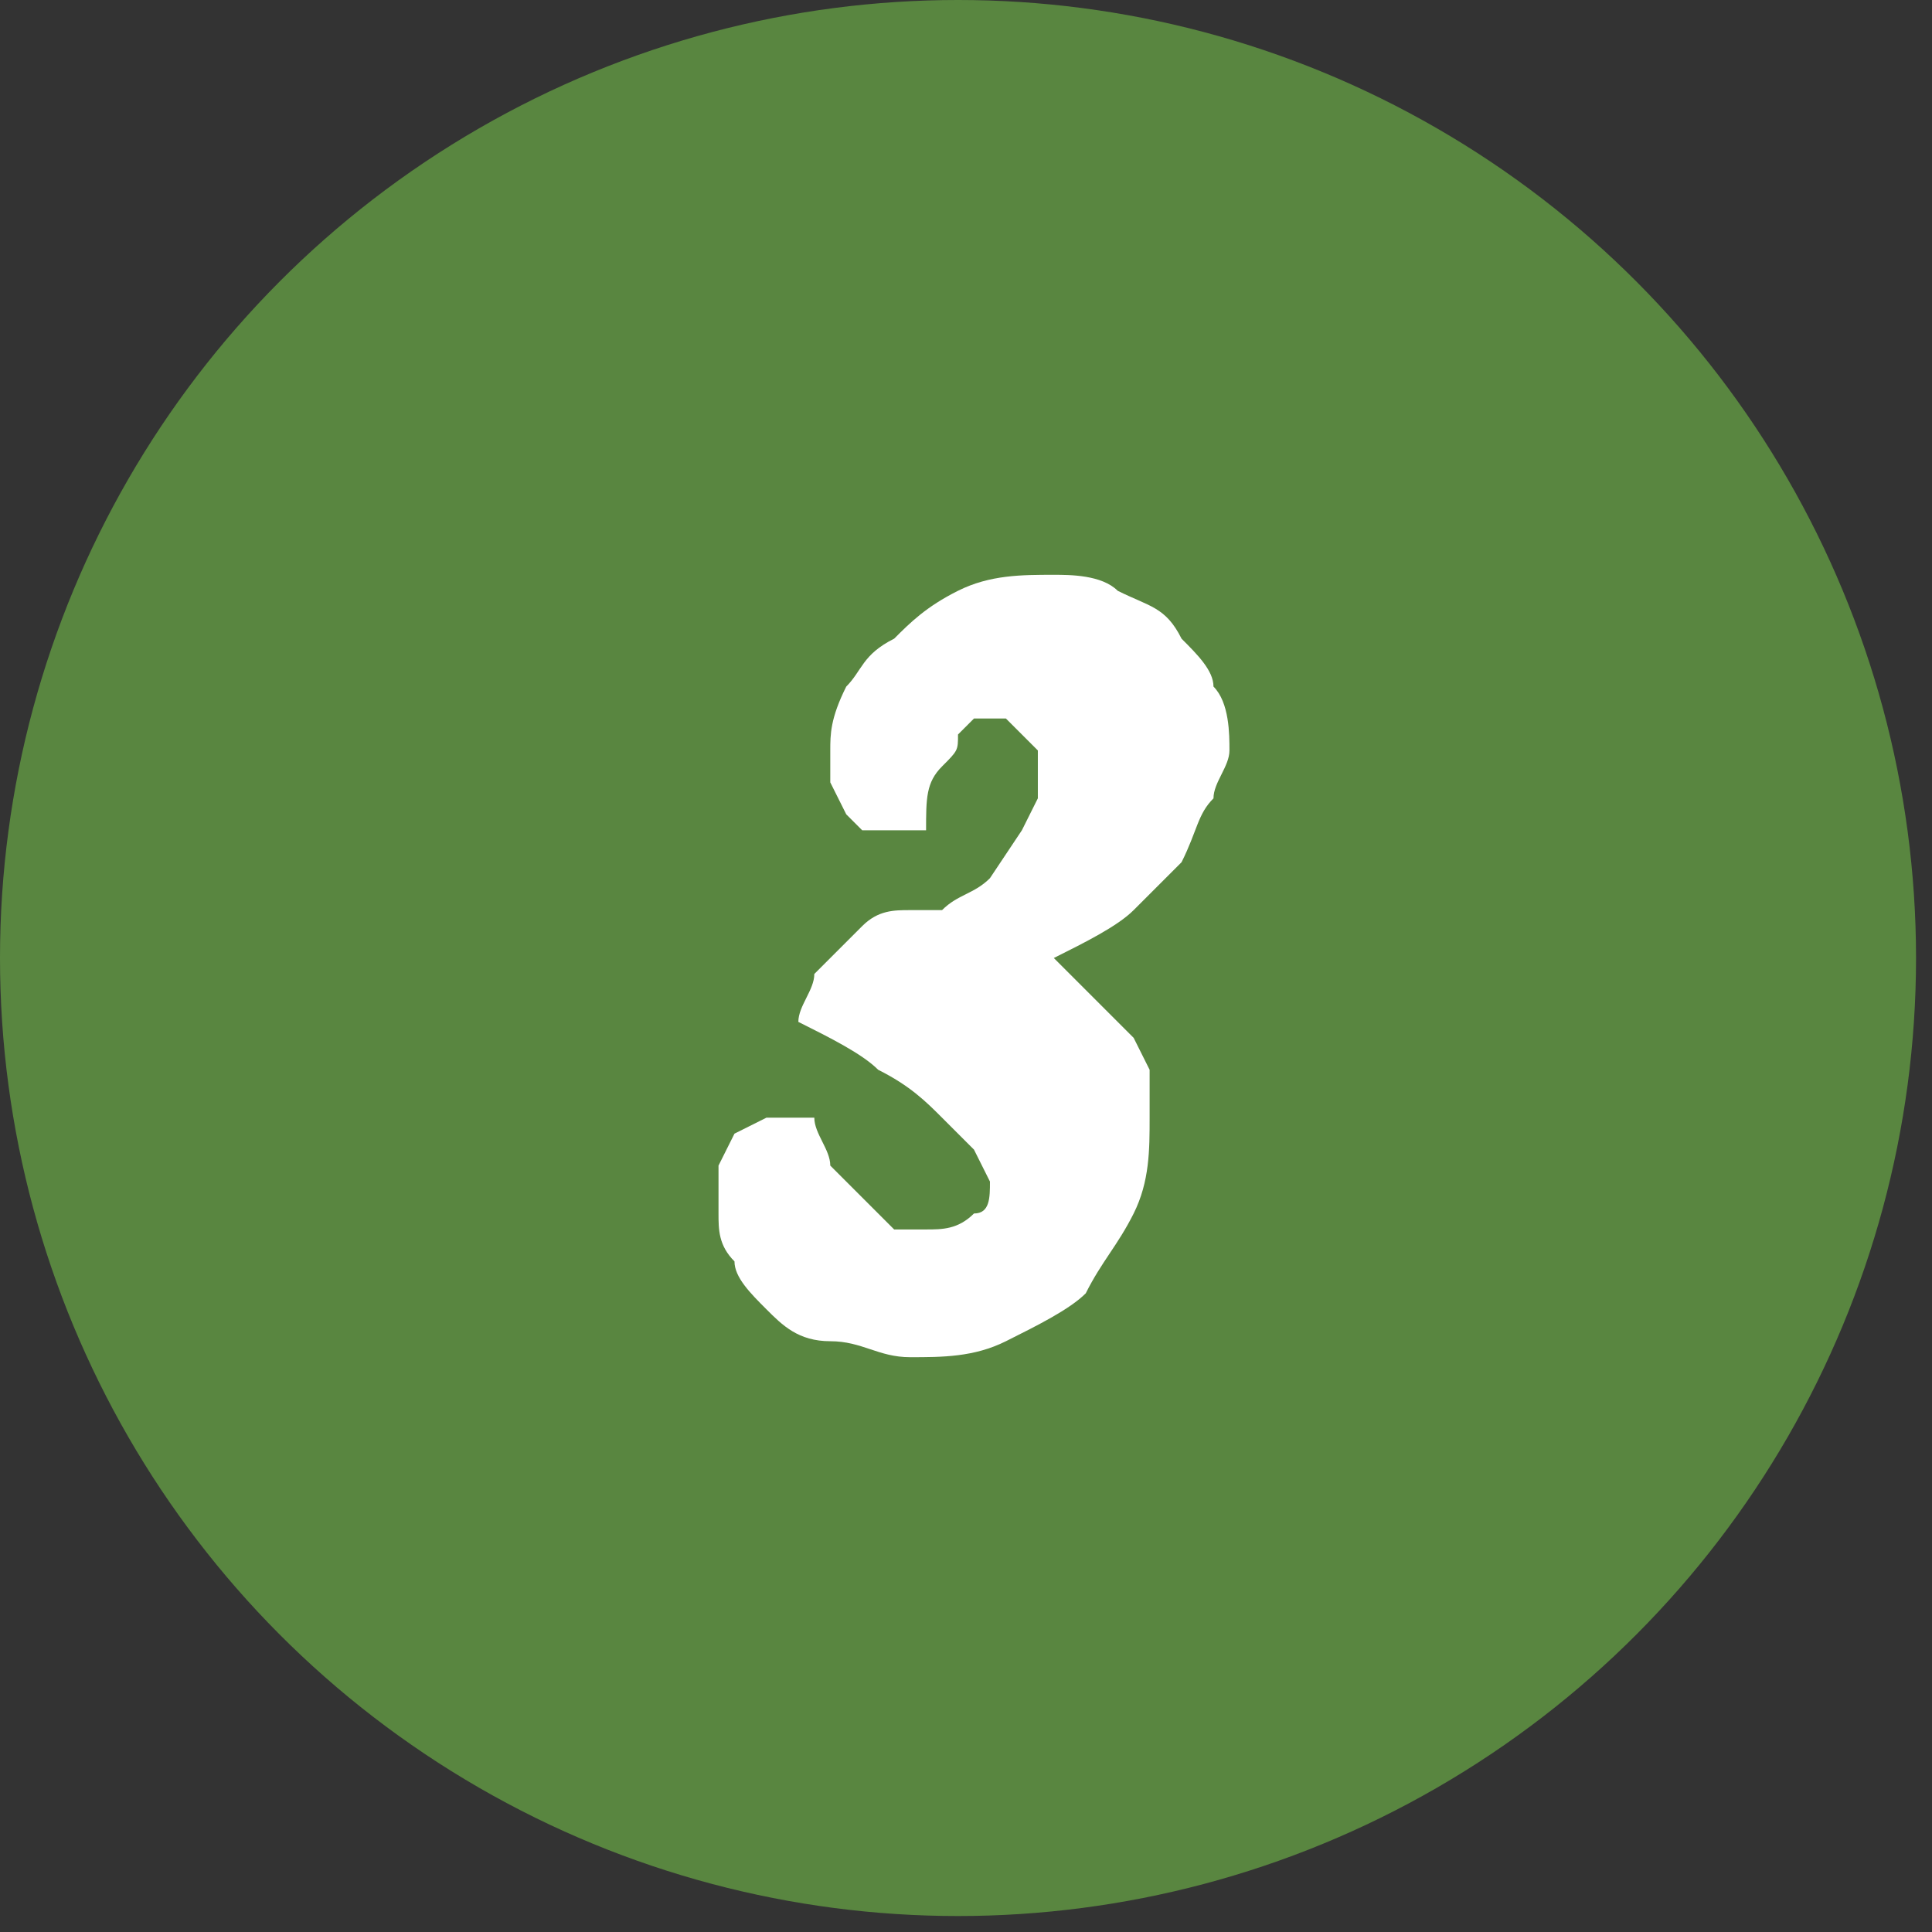
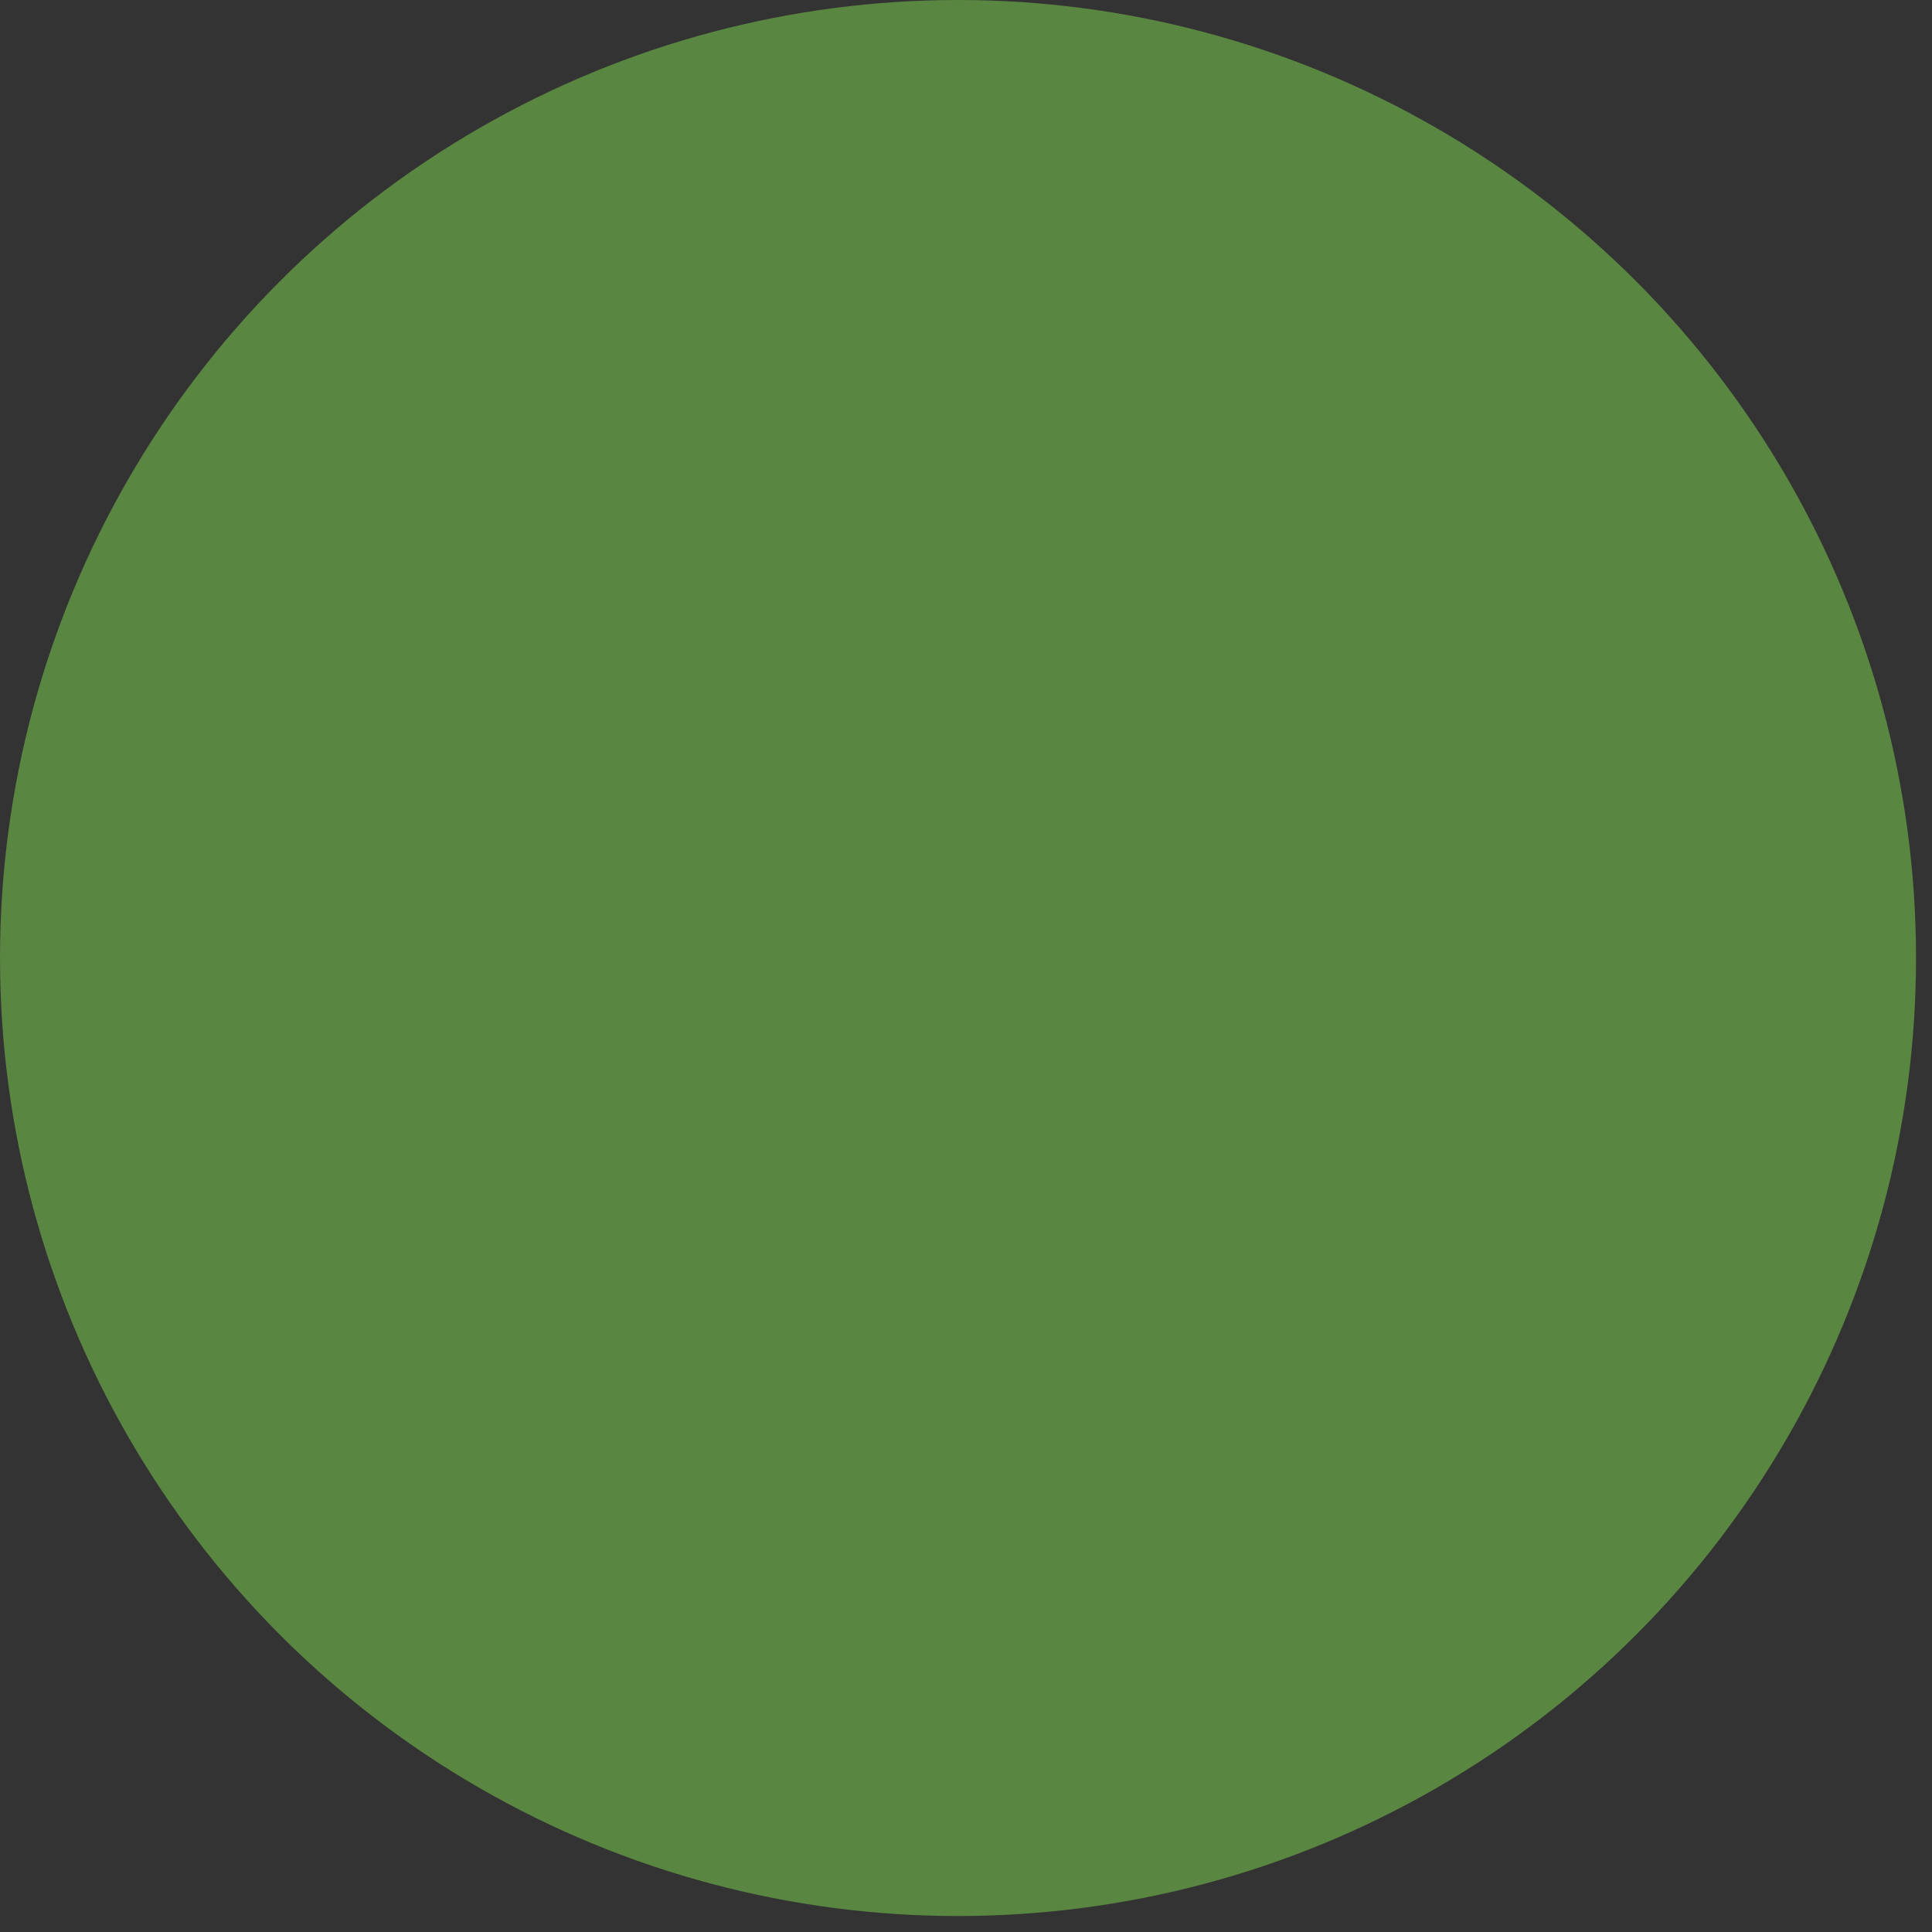
<svg xmlns="http://www.w3.org/2000/svg" version="1.1" id="Layer_1" x="0px" y="0px" viewBox="0 0 12.1 12.1" style="enable-background:new 0 0 12.1 12.1;" xml:space="preserve">
  <rect x="0" y="0" width="12.1" height="12.1" fill="#333333" stroke="none" />
  <style type="text/css">
	.st0{fill:#598640;}
	.st1{fill:#FFFFFF;}
</style>
  <circle class="st0" cx="6" cy="6" r="6" />
-   <path class="st1" d="M5,7L4.8,7L4.6,7.1L4.5,7.3c0,0.1,0,0.2,0,0.3c0,0.1,0,0.2,0.1,0.3C4.6,8,4.7,8.1,4.8,8.2  C4.9,8.3,5,8.4,5.2,8.4c0.2,0,0.3,0.1,0.5,0.1c0.2,0,0.4,0,0.6-0.1c0.2-0.1,0.4-0.2,0.5-0.3C6.9,7.9,7,7.8,7.1,7.6  C7.2,7.4,7.2,7.2,7.2,7l0-0.3L7.1,6.5L6.9,6.3C6.8,6.2,6.7,6.1,6.6,6C6.8,5.9,7,5.8,7.1,5.7c0.1-0.1,0.2-0.2,0.3-0.3  C7.5,5.2,7.5,5.1,7.6,5c0-0.1,0.1-0.2,0.1-0.3c0-0.1,0-0.3-0.1-0.4c0-0.1-0.1-0.2-0.2-0.3C7.3,3.8,7.2,3.8,7,3.7  C6.9,3.6,6.7,3.6,6.6,3.6c-0.2,0-0.4,0-0.6,0.1C5.8,3.8,5.7,3.9,5.6,4C5.4,4.1,5.4,4.2,5.3,4.3C5.2,4.5,5.2,4.6,5.2,4.7  c0,0.1,0,0.2,0,0.2l0.1,0.2l0.1,0.1l0.2,0l0.1,0l0.1,0c0-0.2,0-0.3,0.1-0.4C6,4.7,6,4.7,6,4.6l0.1-0.1l0.1,0l0.1,0l0.1,0.1l0.1,0.1  l0,0.1l0,0.2L6.4,5.2L6.2,5.5C6.1,5.6,6,5.6,5.9,5.7l-0.2,0c-0.1,0-0.2,0-0.3,0.1L5.3,5.9L5.1,6.1c0,0.1-0.1,0.2-0.1,0.3  c0.2,0.1,0.4,0.2,0.5,0.3C5.7,6.8,5.8,6.9,5.9,7l0.2,0.2l0.1,0.2c0,0.1,0,0.2-0.1,0.2C6,7.7,5.9,7.7,5.8,7.7l-0.2,0L5.4,7.5L5.2,7.3  c0-0.1-0.1-0.2-0.1-0.3L5,7L5,7" />
</svg>